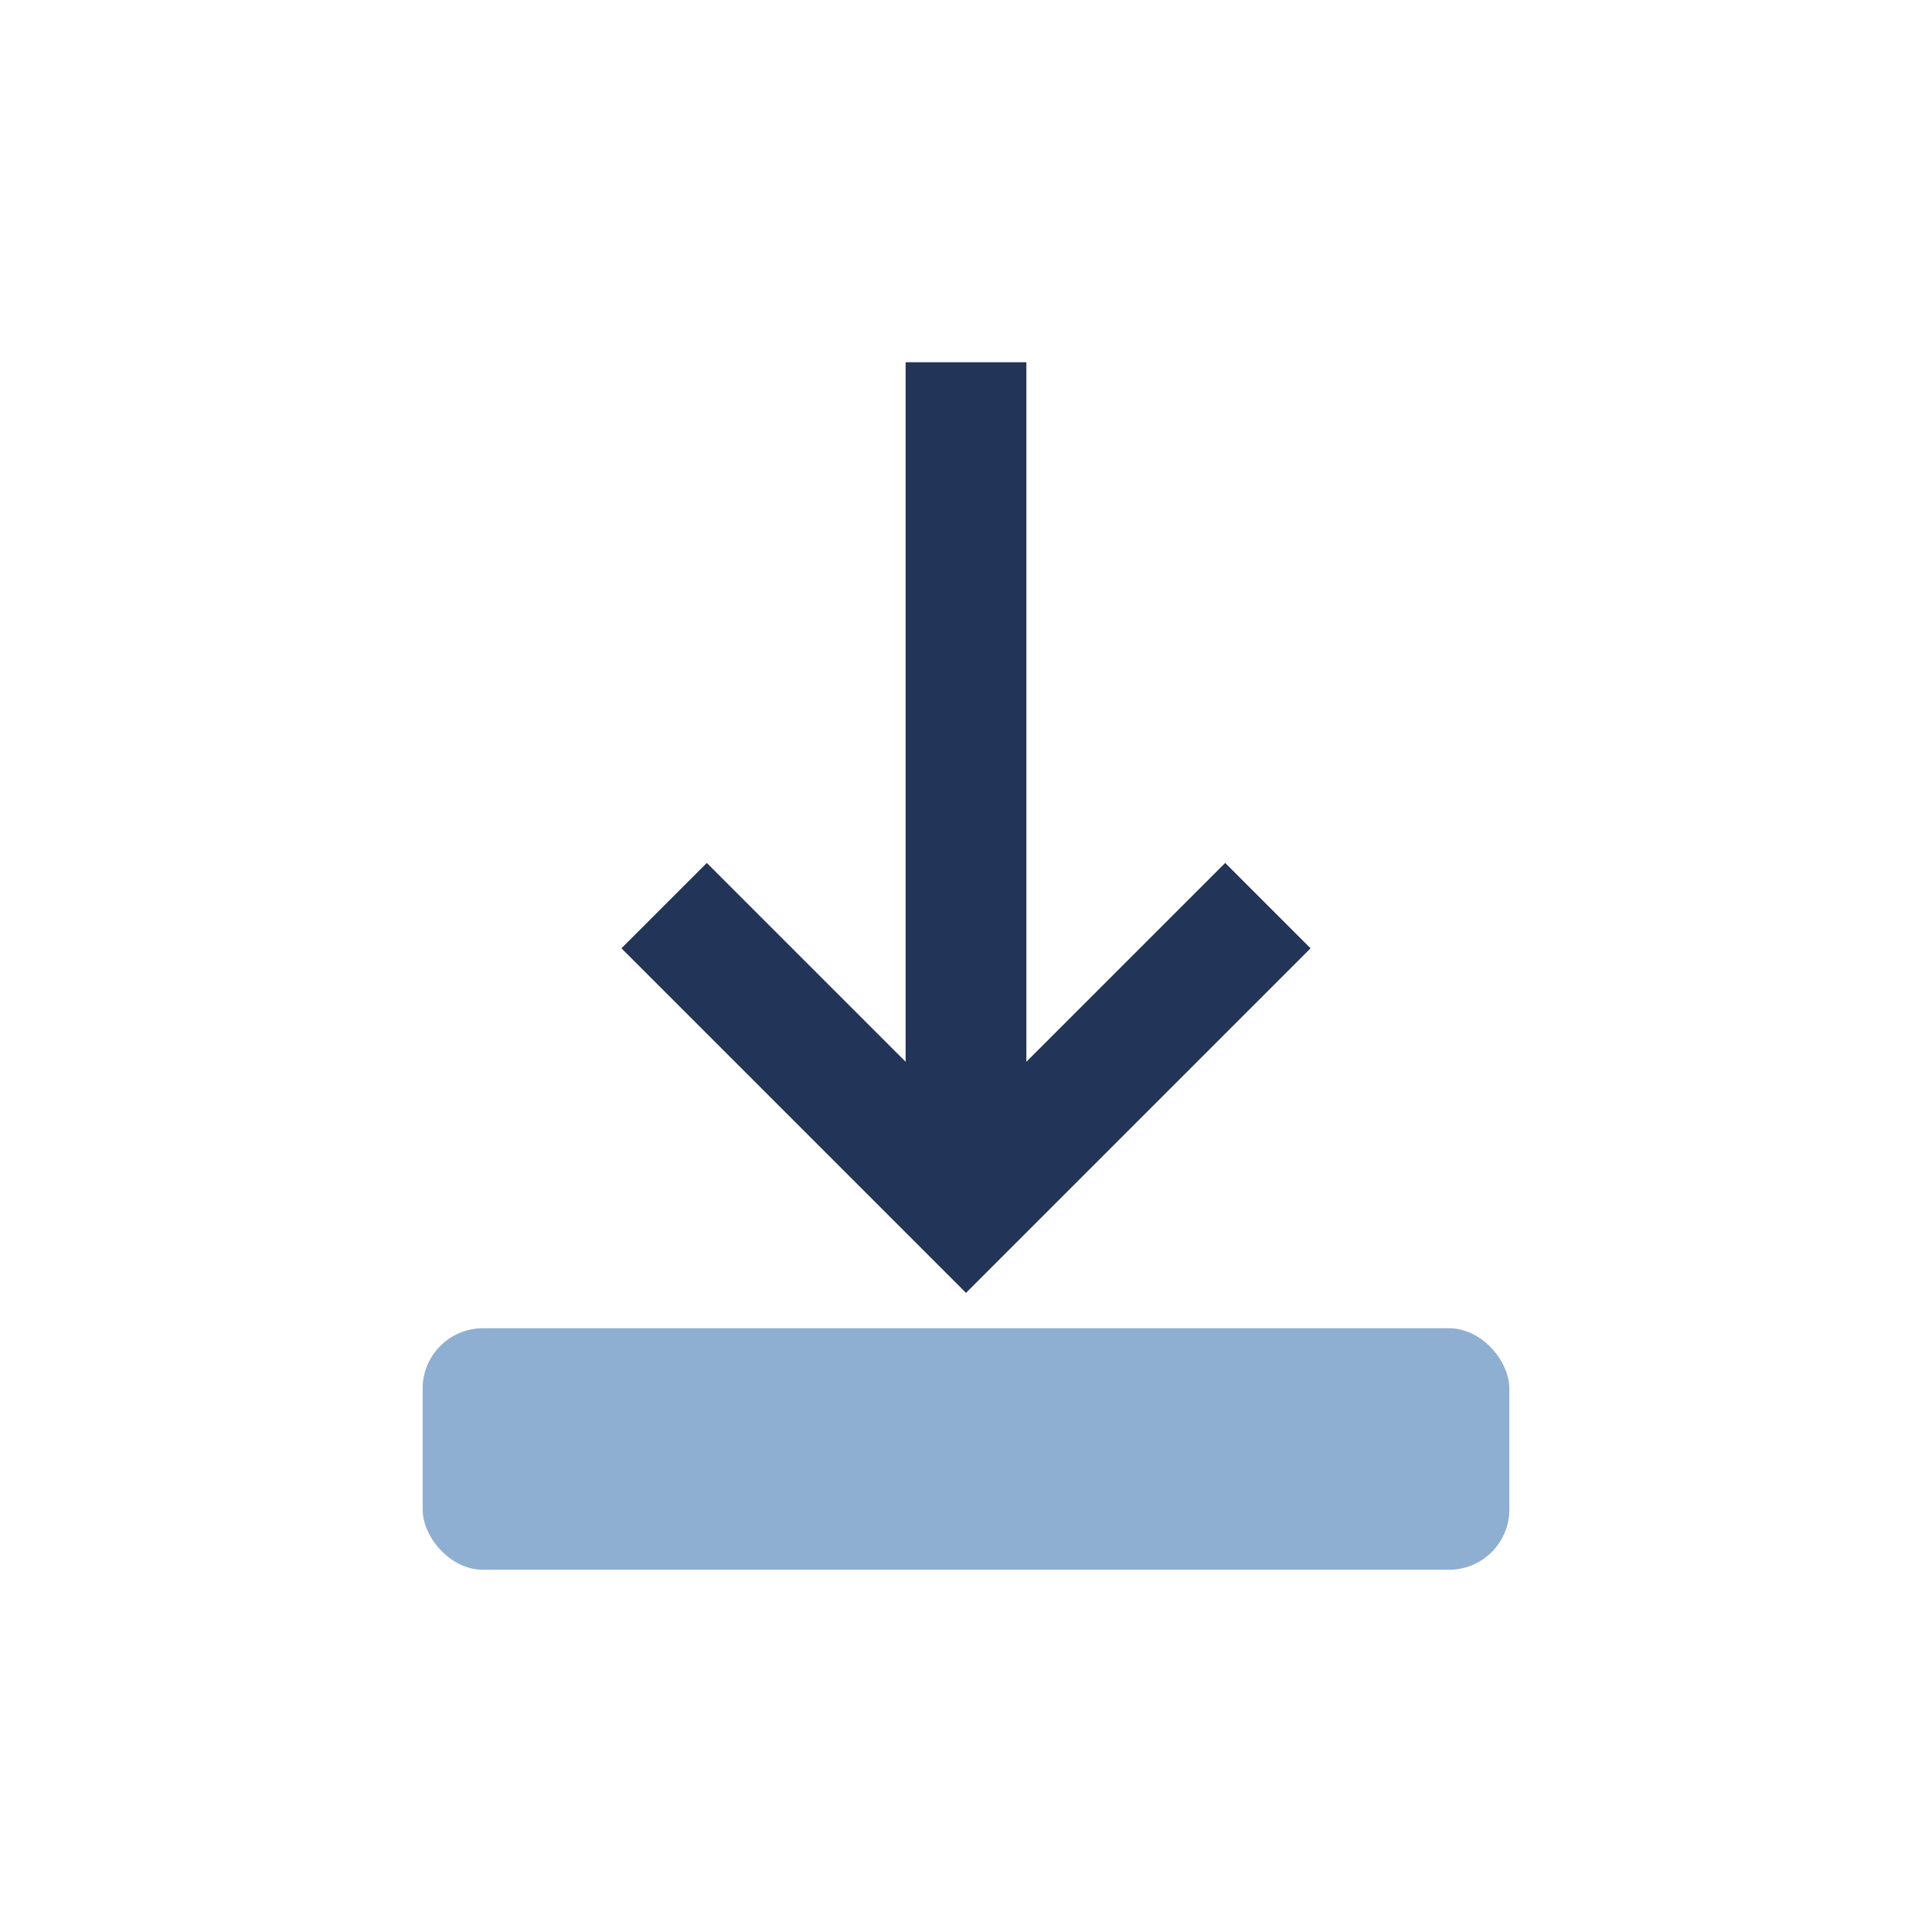
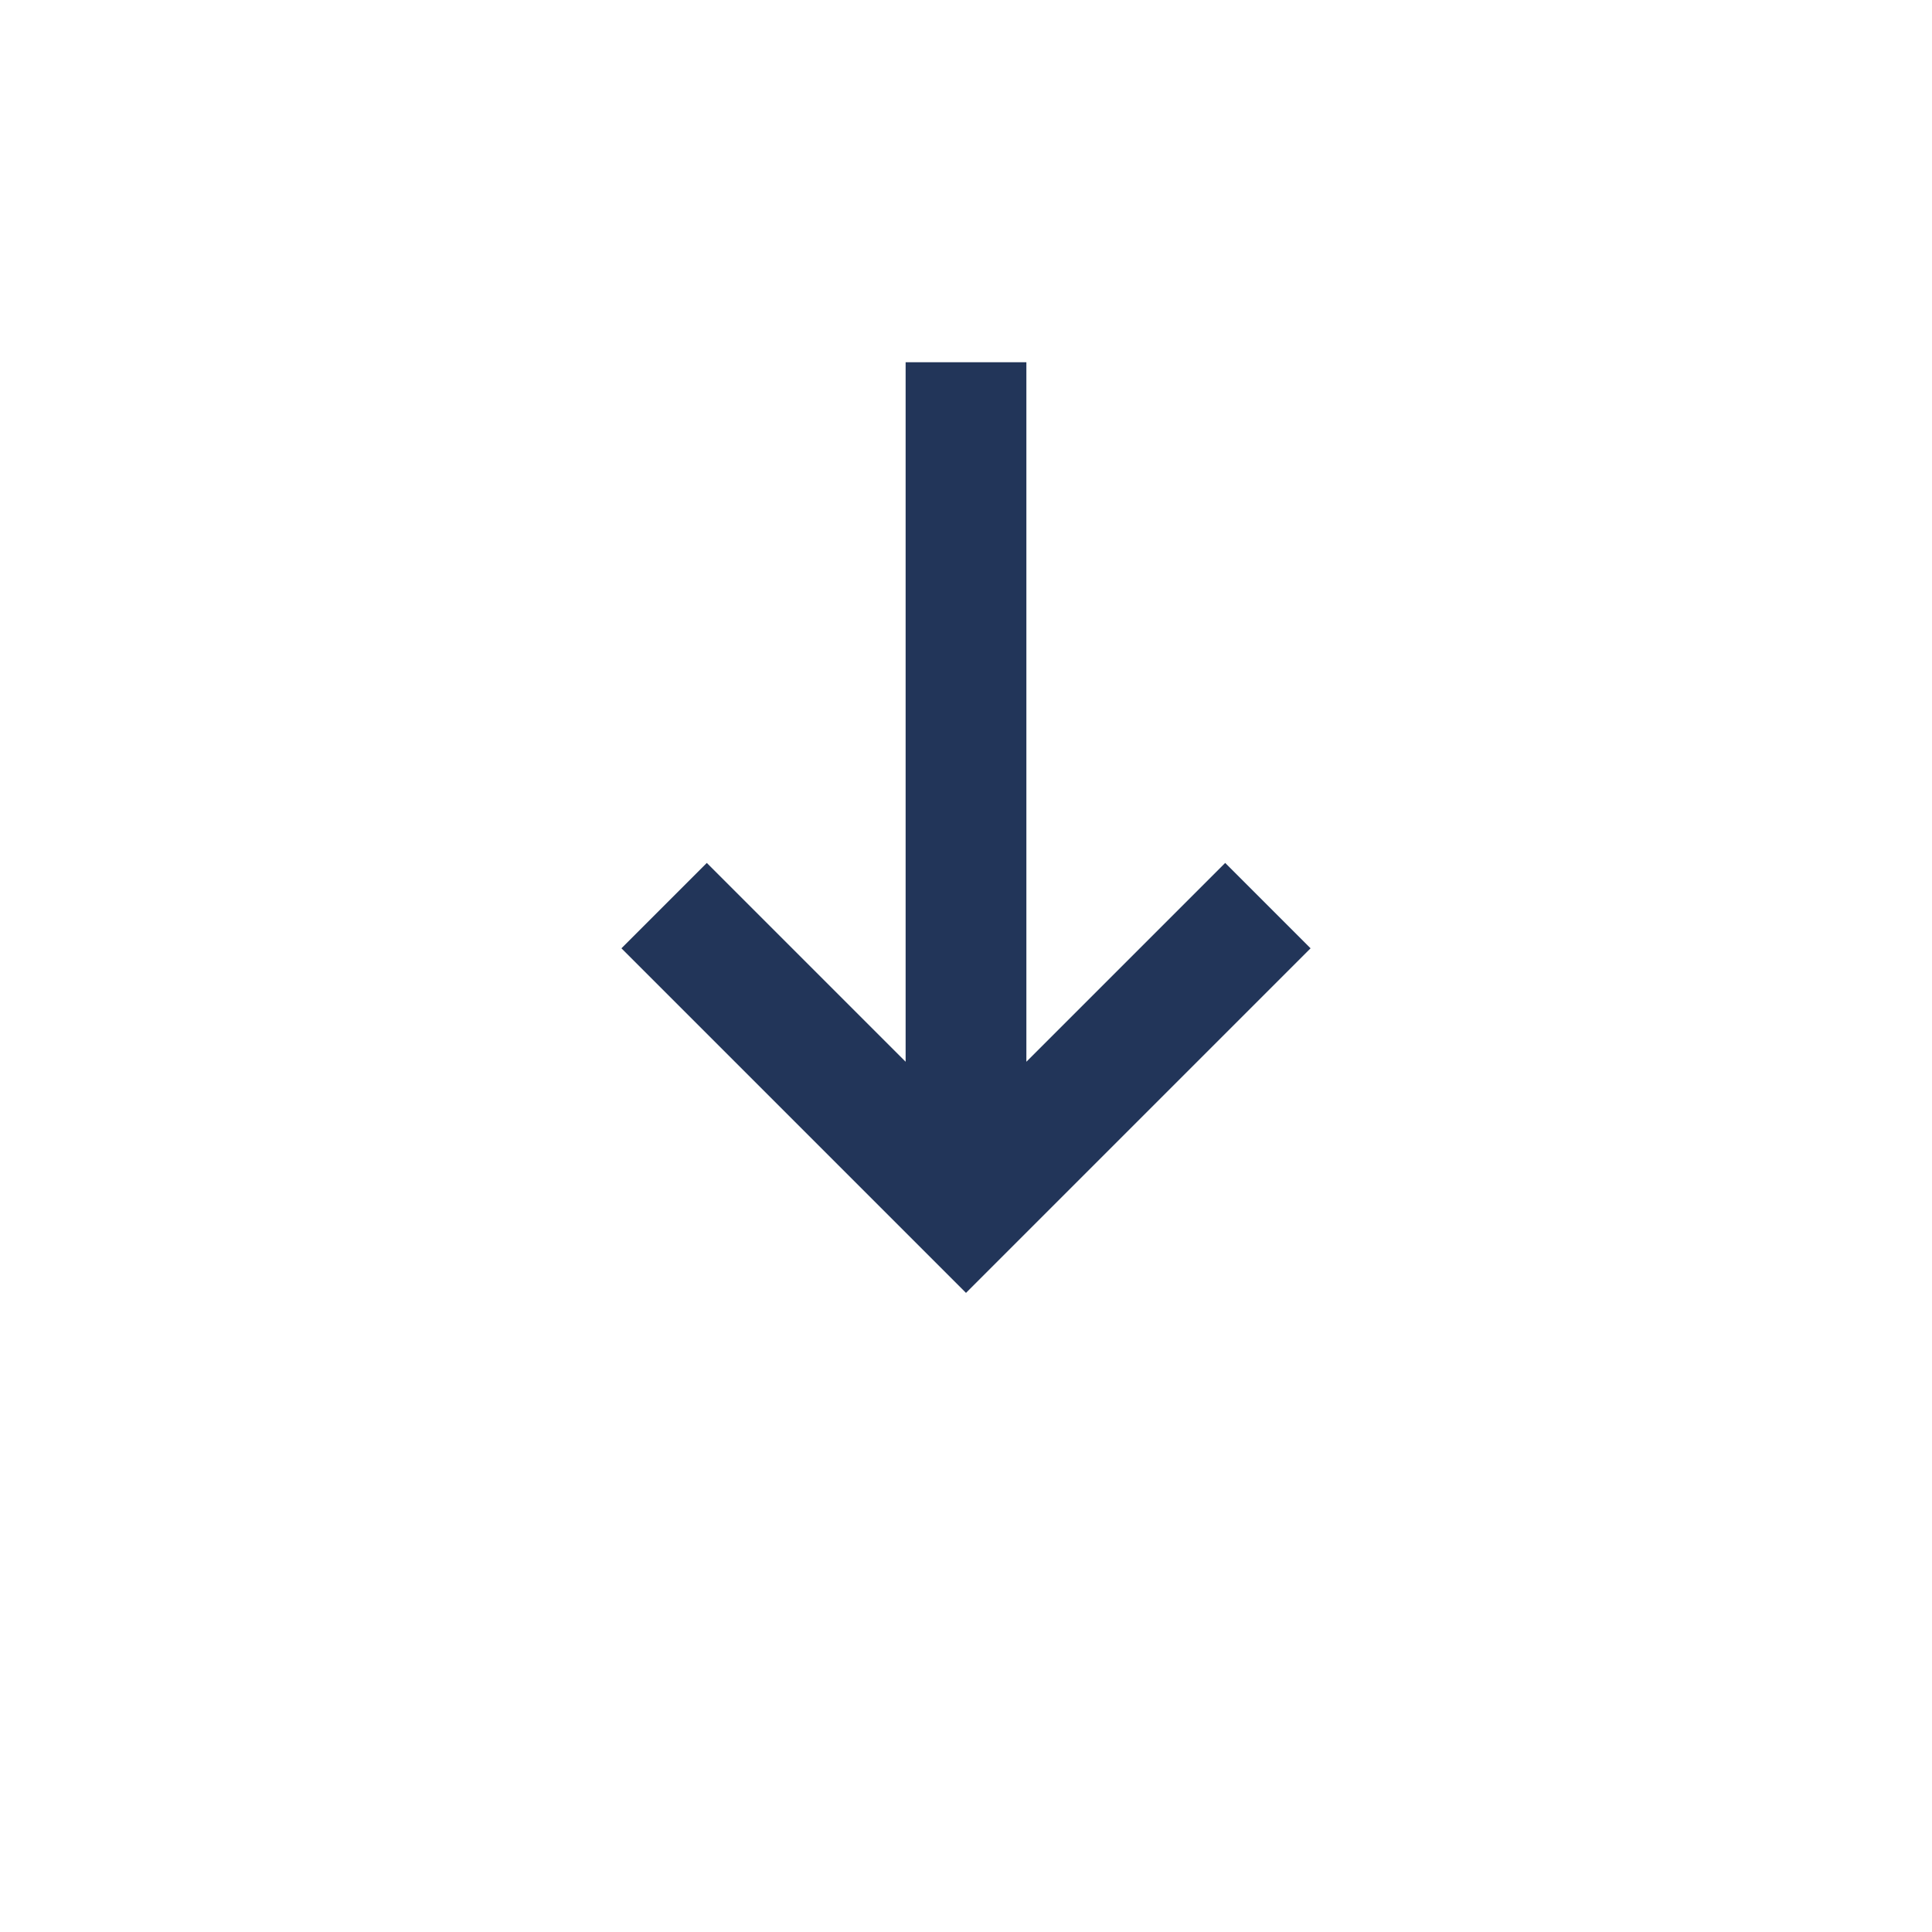
<svg xmlns="http://www.w3.org/2000/svg" width="32" height="32" viewBox="0 0 32 32">
-   <rect x="7" y="22" width="18" height="4" rx="1" fill="#8EAFD1" />
  <path d="M16 6v14m-5-5 5 5 5-5" stroke="#223559" stroke-width="2" fill="none" />
</svg>